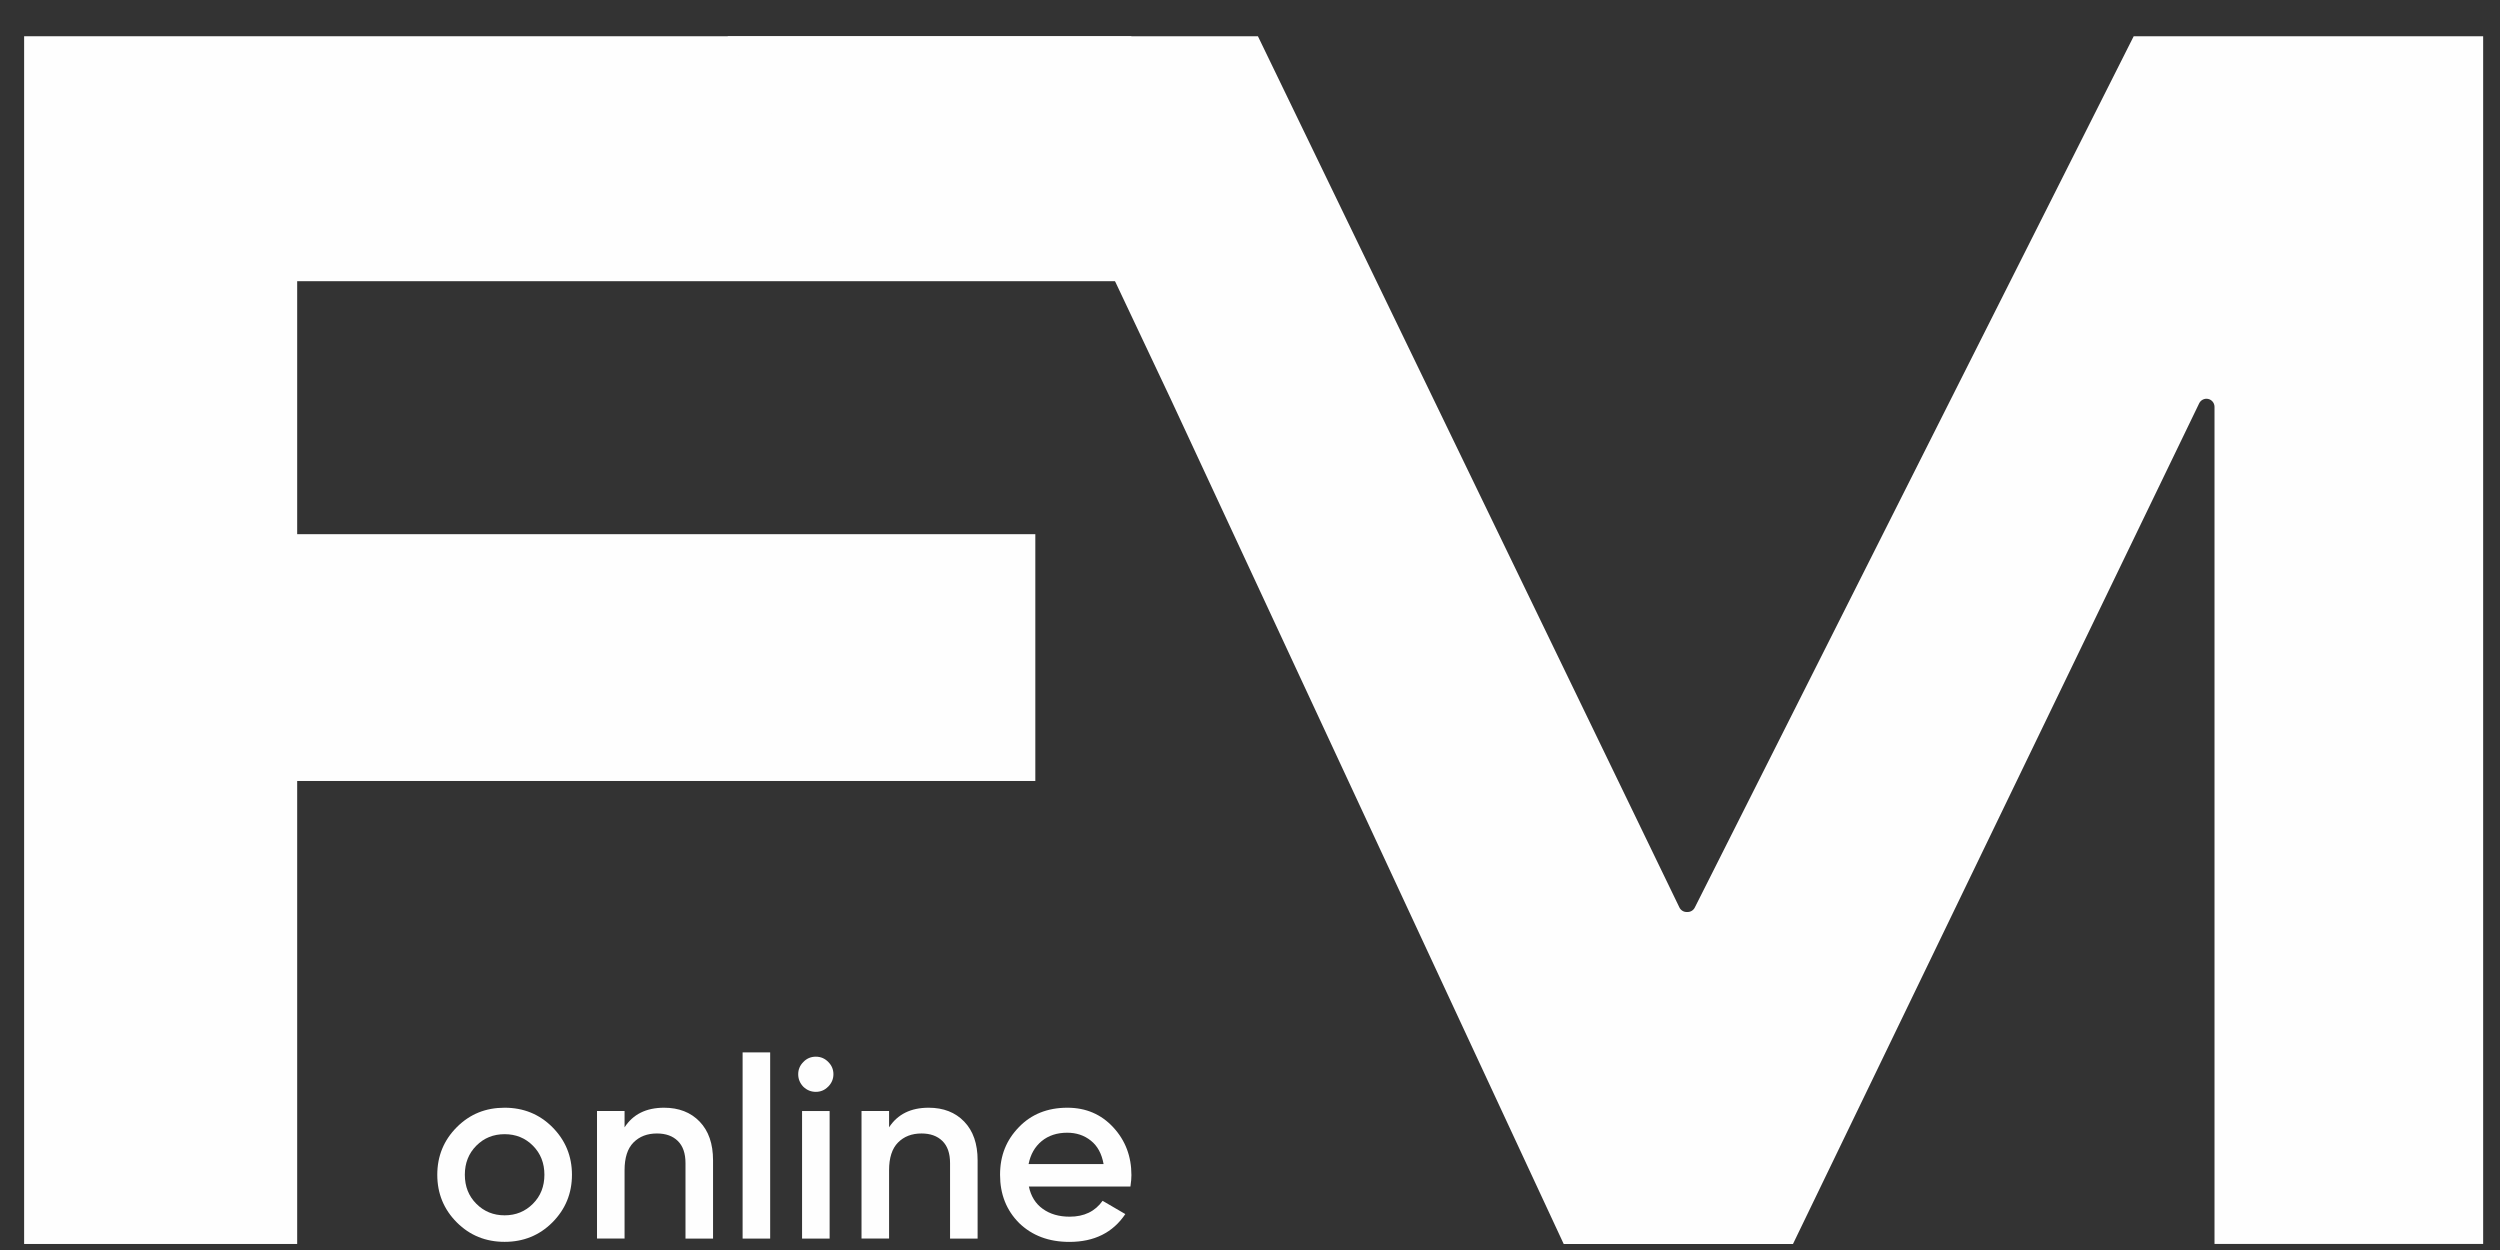
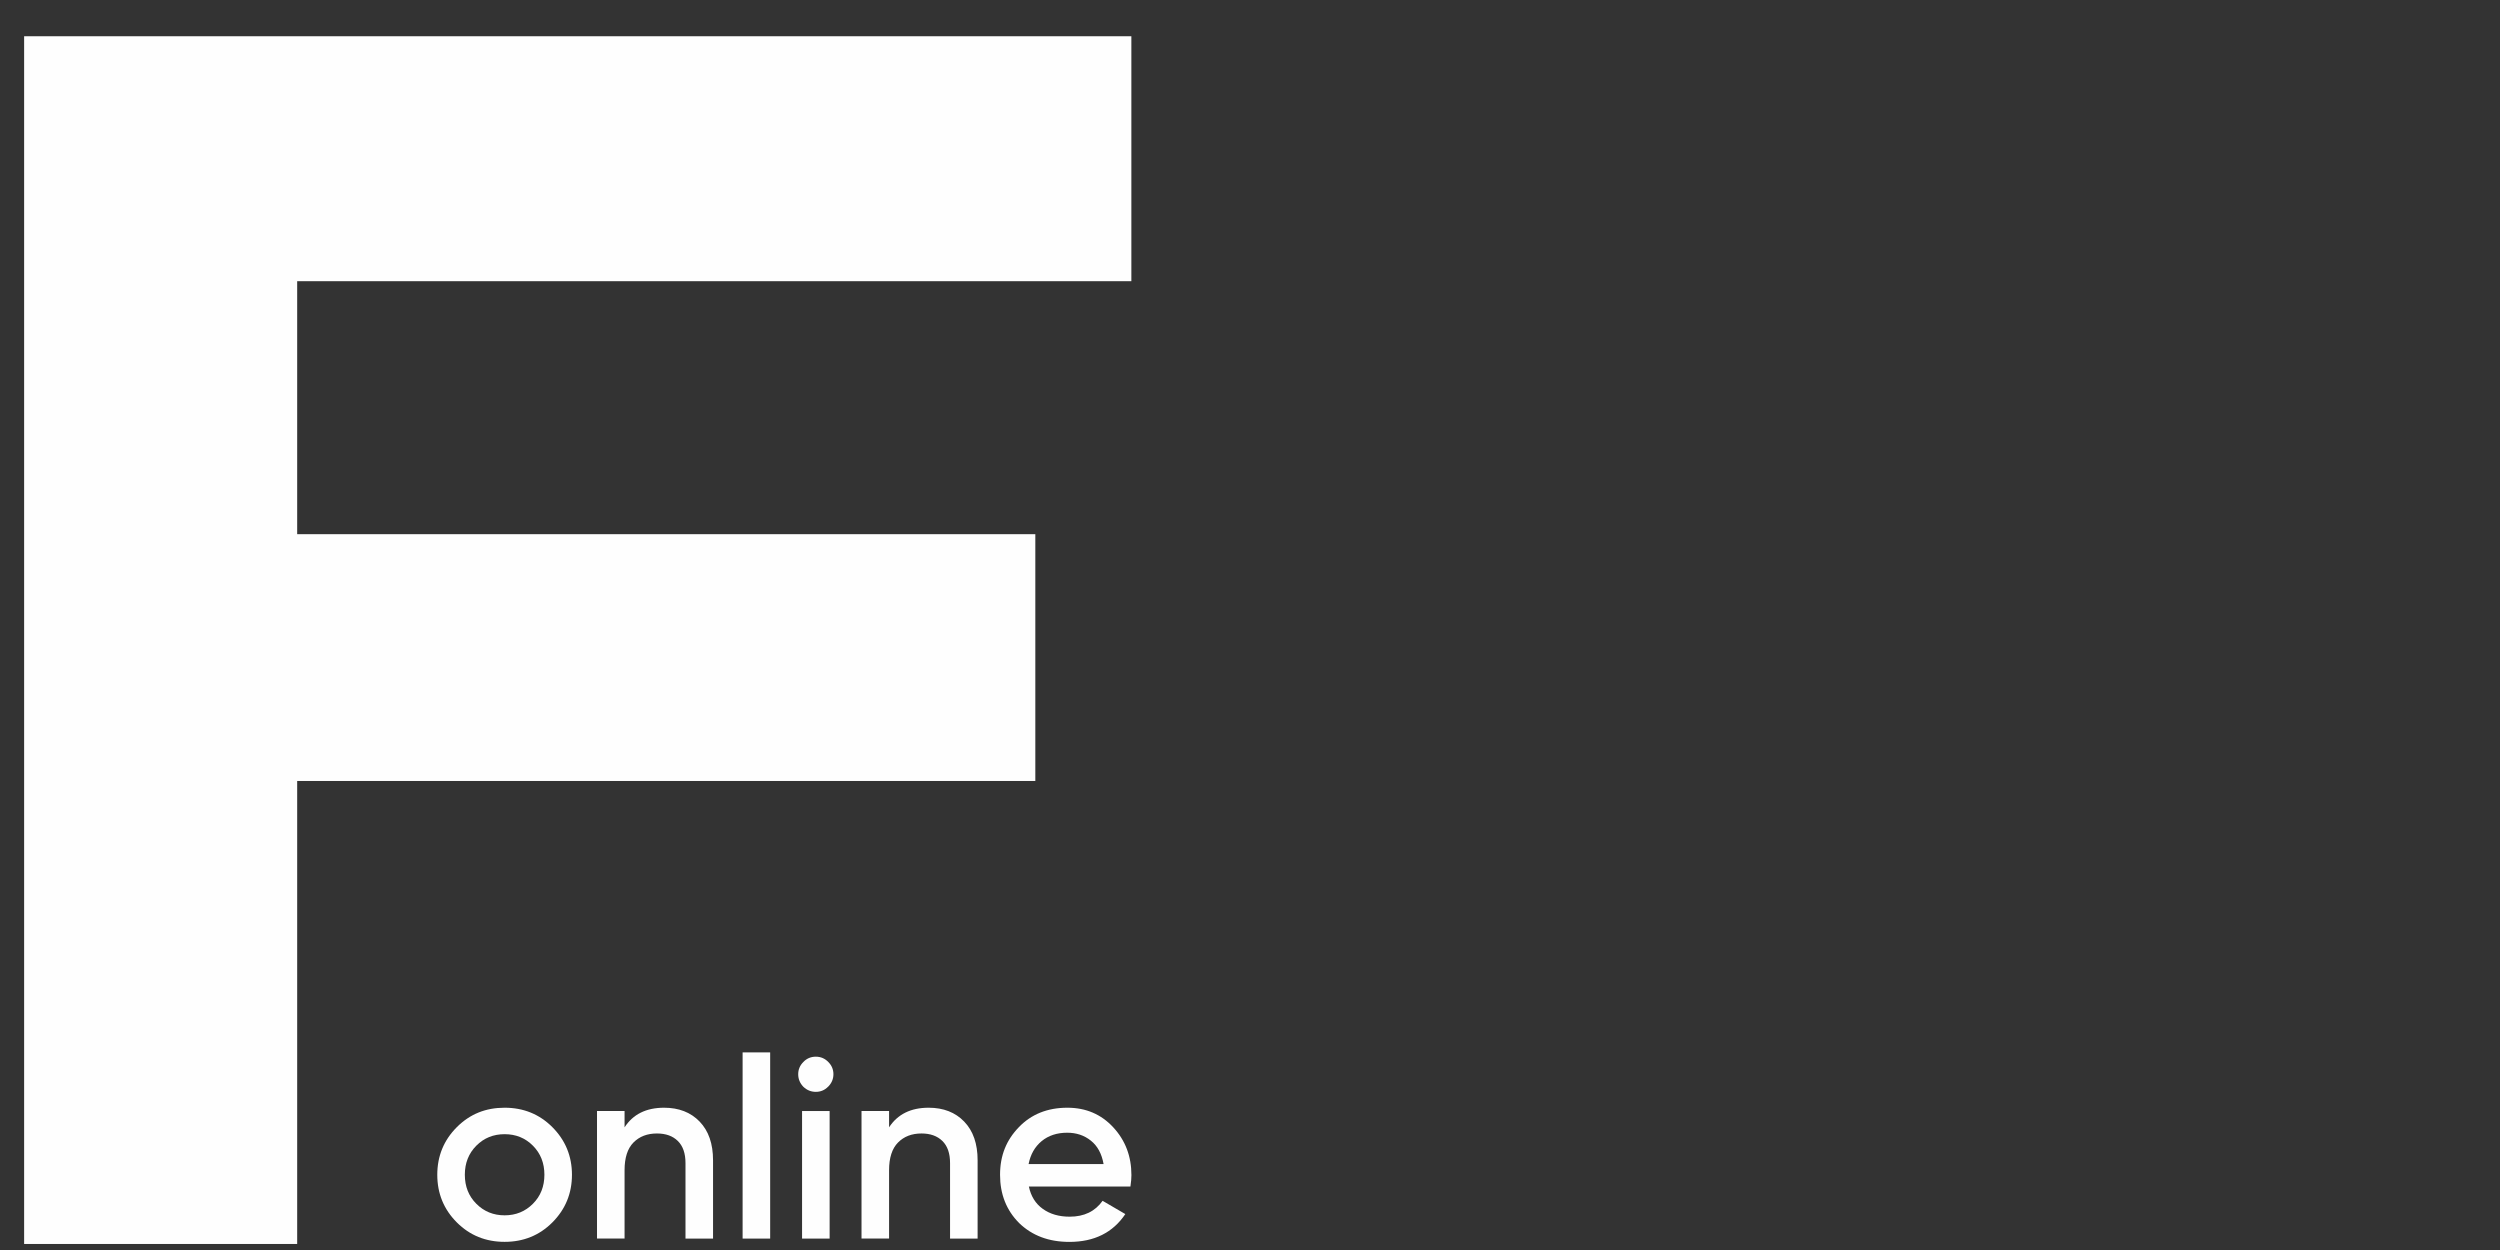
<svg xmlns="http://www.w3.org/2000/svg" width="46" height="23" viewBox="0 0 46 23" fill="none">
  <rect x="0" y="0" width="46" height="23" fill="#333333" stroke="none" />
  <path d="M0.444 0.667H20.817V5.174H5.468V9.829H19.05V14.37H5.468V22.889H0.444V0.667Z" fill="#FEFEFE" />
-   <path d="M20.515 5.171H15.949L13.387 0.667H23.146L30.901 16.697C30.926 16.748 30.978 16.781 31.034 16.781H31.051C31.108 16.781 31.159 16.749 31.184 16.699L39.26 0.667H45.69V22.888H40.747V7.486C40.747 7.404 40.681 7.337 40.599 7.337C40.542 7.337 40.49 7.37 40.465 7.421L32.991 22.889H28.772L21.539 7.338" fill="#FEFEFE" />
  <path d="M9.285 22.85C8.937 22.85 8.645 22.731 8.407 22.494C8.166 22.253 8.046 21.96 8.046 21.616C8.046 21.272 8.166 20.979 8.407 20.738C8.648 20.498 8.937 20.382 9.285 20.382C9.632 20.382 9.925 20.501 10.162 20.738C10.403 20.979 10.524 21.272 10.524 21.616C10.524 21.96 10.403 22.253 10.162 22.494C9.925 22.731 9.632 22.85 9.285 22.85ZM8.764 22.149C8.905 22.291 9.079 22.362 9.285 22.362C9.491 22.362 9.665 22.291 9.806 22.149C9.947 22.008 10.017 21.83 10.017 21.615C10.017 21.401 9.947 21.223 9.806 21.081C9.665 20.939 9.491 20.869 9.285 20.869C9.078 20.869 8.905 20.939 8.764 21.081C8.623 21.223 8.553 21.401 8.553 21.615C8.553 21.83 8.623 22.008 8.764 22.149Z" fill="#FEFEFE" />
  <path d="M12.218 20.382C12.491 20.382 12.709 20.467 12.873 20.637C13.038 20.808 13.12 21.045 13.12 21.349V22.79H12.613V21.4C12.613 21.222 12.566 21.086 12.472 20.994C12.379 20.902 12.251 20.856 12.088 20.856C11.909 20.856 11.766 20.911 11.656 21.022C11.546 21.133 11.492 21.303 11.492 21.532V22.789H10.985V20.442H11.492V20.743C11.648 20.502 11.891 20.382 12.219 20.382H12.218Z" fill="#FEFEFE" />
  <path d="M13.664 22.79V19.364H14.171V22.79H13.664Z" fill="#FEFEFE" />
  <path d="M15.236 19.996C15.174 20.059 15.099 20.09 15.011 20.09C14.923 20.09 14.847 20.059 14.781 19.996C14.719 19.931 14.687 19.854 14.687 19.766C14.687 19.678 14.719 19.604 14.781 19.541C14.843 19.476 14.92 19.443 15.011 19.443C15.102 19.443 15.178 19.476 15.241 19.541C15.304 19.604 15.335 19.679 15.335 19.766C15.335 19.853 15.302 19.931 15.237 19.996H15.236Z" fill="#FEFEFE" />
  <path d="M15.265 20.443H14.758V22.79H15.265V20.443Z" fill="#FEFEFE" />
  <path d="M17.086 20.382C17.359 20.382 17.577 20.467 17.741 20.637C17.906 20.808 17.988 21.045 17.988 21.349V22.79H17.481V21.4C17.481 21.222 17.434 21.086 17.34 20.994C17.246 20.902 17.119 20.856 16.956 20.856C16.777 20.856 16.634 20.911 16.524 21.022C16.414 21.133 16.359 21.303 16.359 21.532V22.789H15.852V20.442H16.359V20.743C16.516 20.502 16.759 20.382 17.087 20.382H17.086Z" fill="#FEFEFE" />
  <path d="M18.931 21.832C18.969 22.011 19.054 22.148 19.187 22.243C19.32 22.339 19.485 22.387 19.682 22.387C19.948 22.387 20.149 22.29 20.288 22.095L20.706 22.339C20.477 22.68 20.134 22.851 19.677 22.851C19.298 22.851 18.99 22.735 18.752 22.504C18.518 22.269 18.401 21.974 18.401 21.617C18.401 21.26 18.517 20.977 18.748 20.739C18.976 20.502 19.274 20.382 19.64 20.382C19.981 20.382 20.263 20.503 20.485 20.744C20.707 20.984 20.818 21.277 20.818 21.621C20.818 21.646 20.817 21.677 20.814 21.713C20.811 21.748 20.806 21.788 20.8 21.832H18.932H18.931ZM20.306 21.419C20.272 21.228 20.194 21.085 20.072 20.988C19.95 20.89 19.805 20.842 19.636 20.842C19.448 20.842 19.291 20.894 19.166 20.997C19.041 21.101 18.961 21.241 18.926 21.419H20.306Z" fill="#FEFEFE" />
</svg>